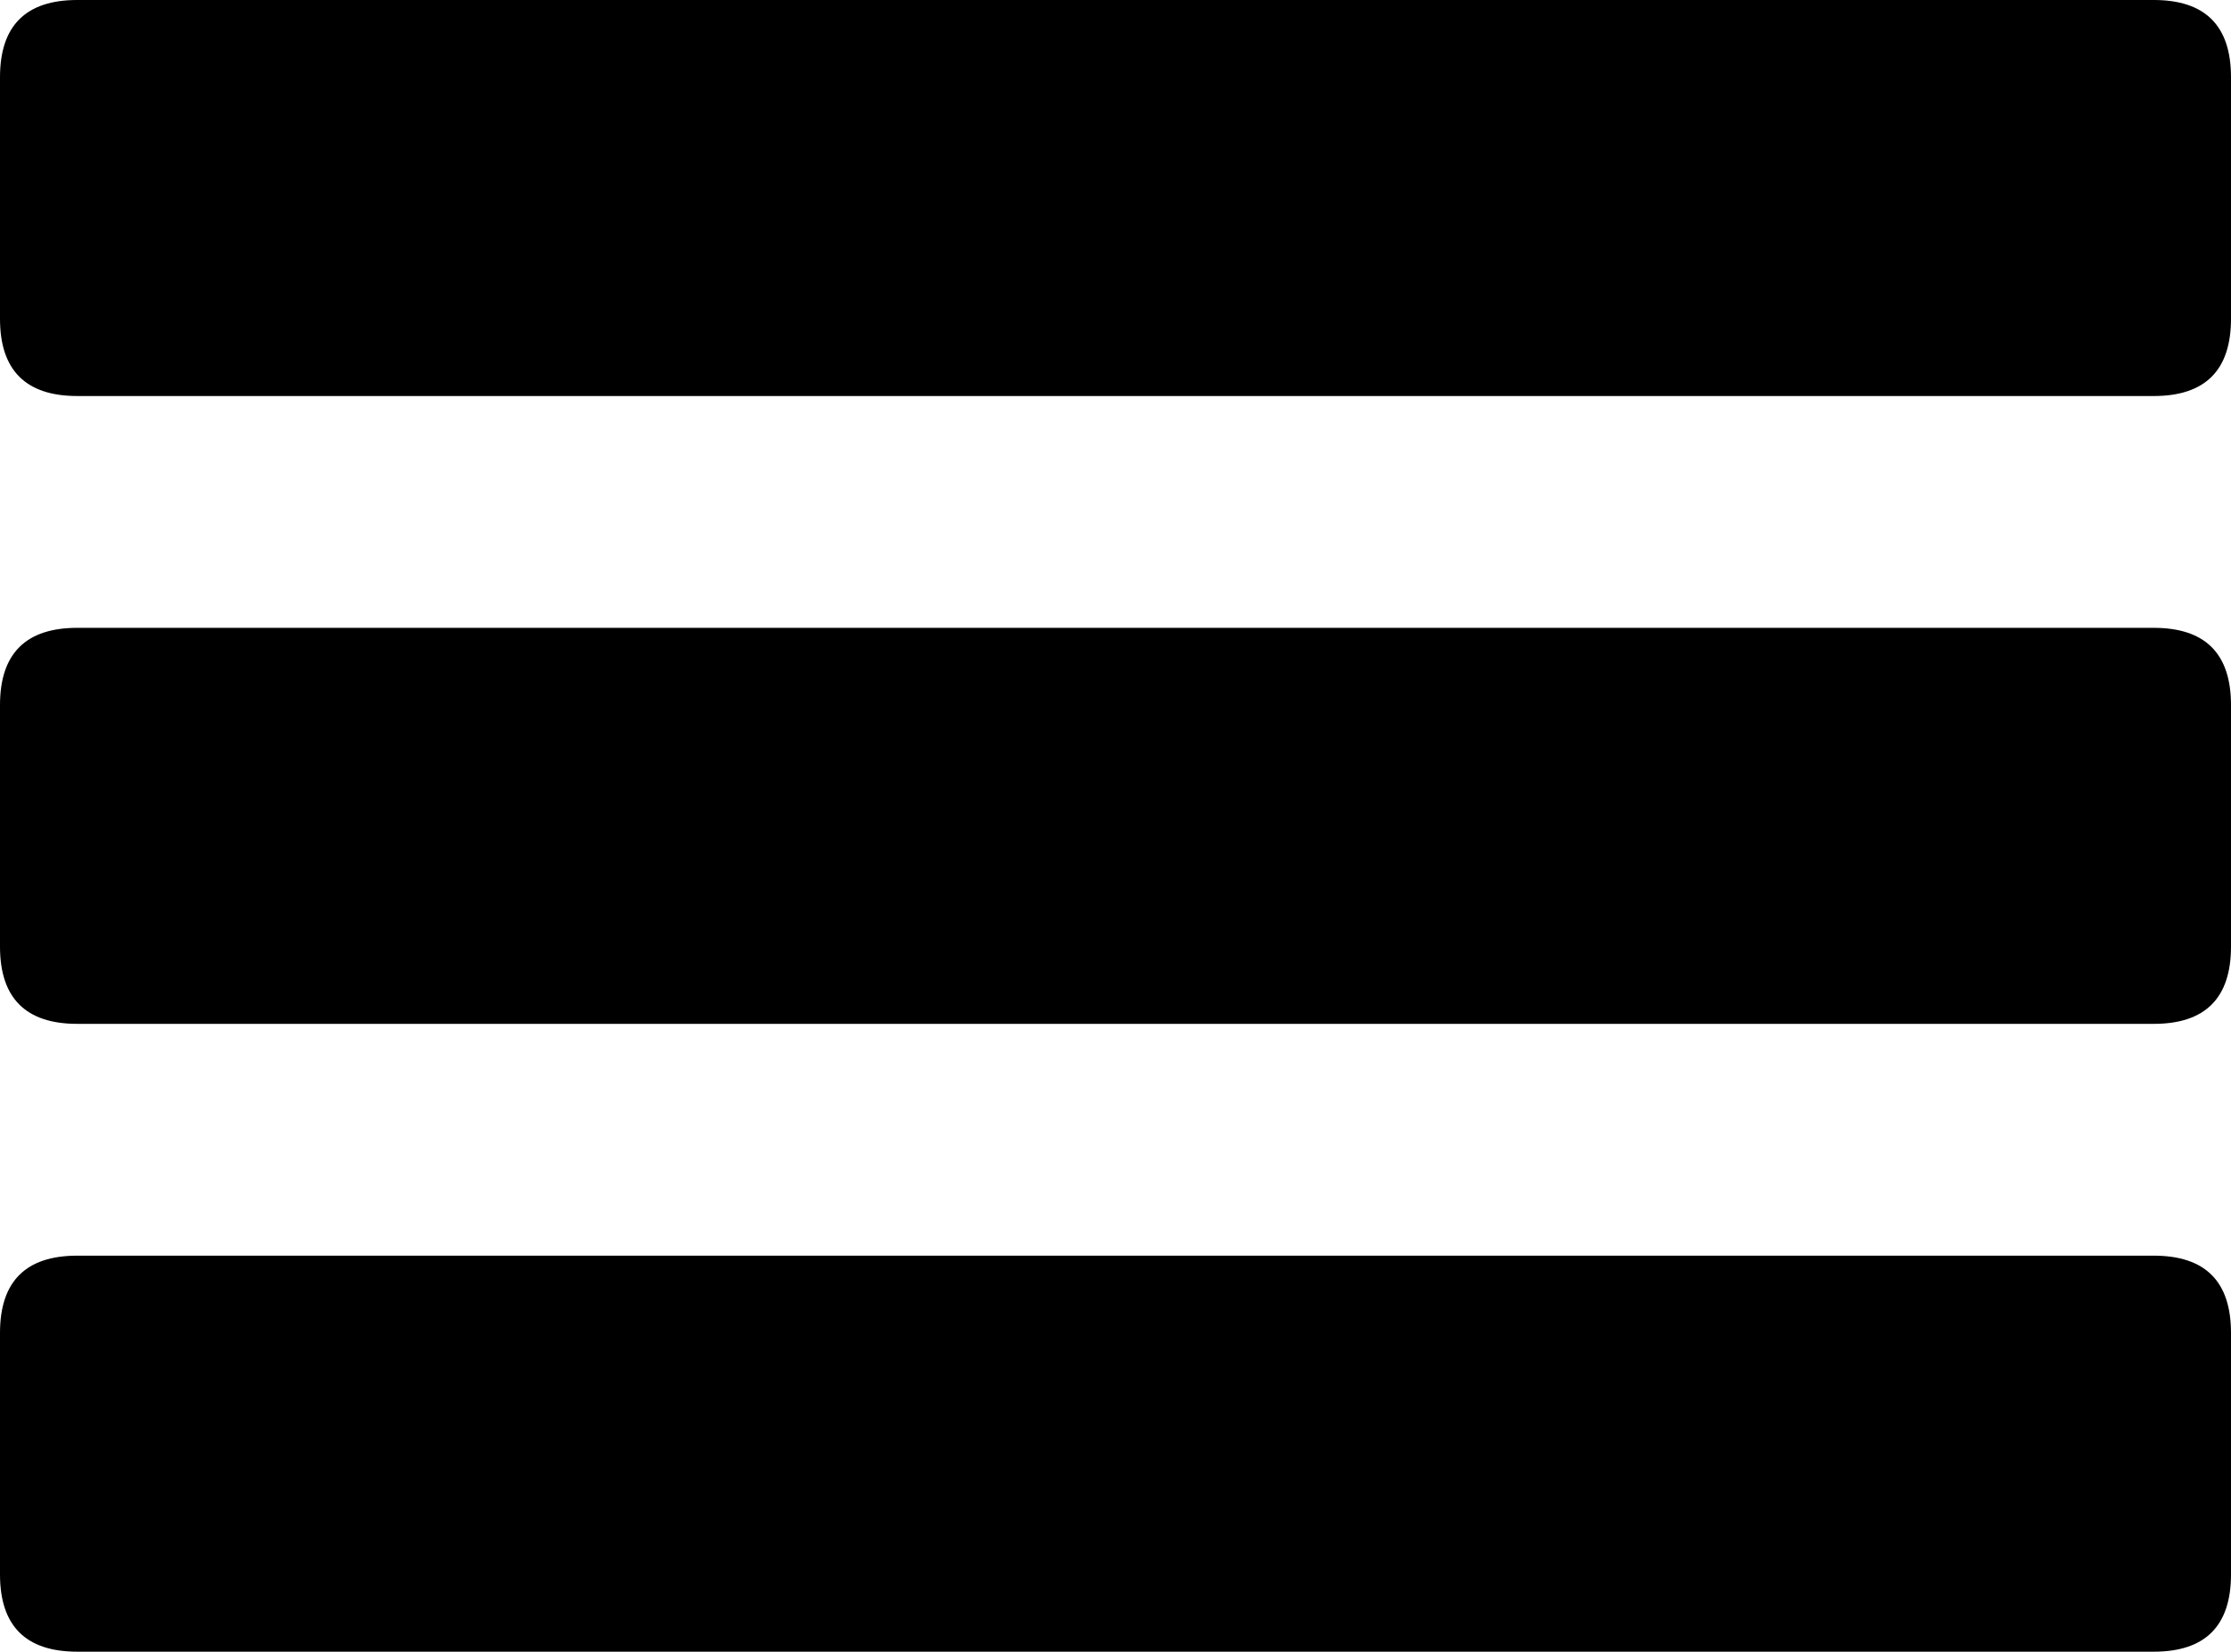
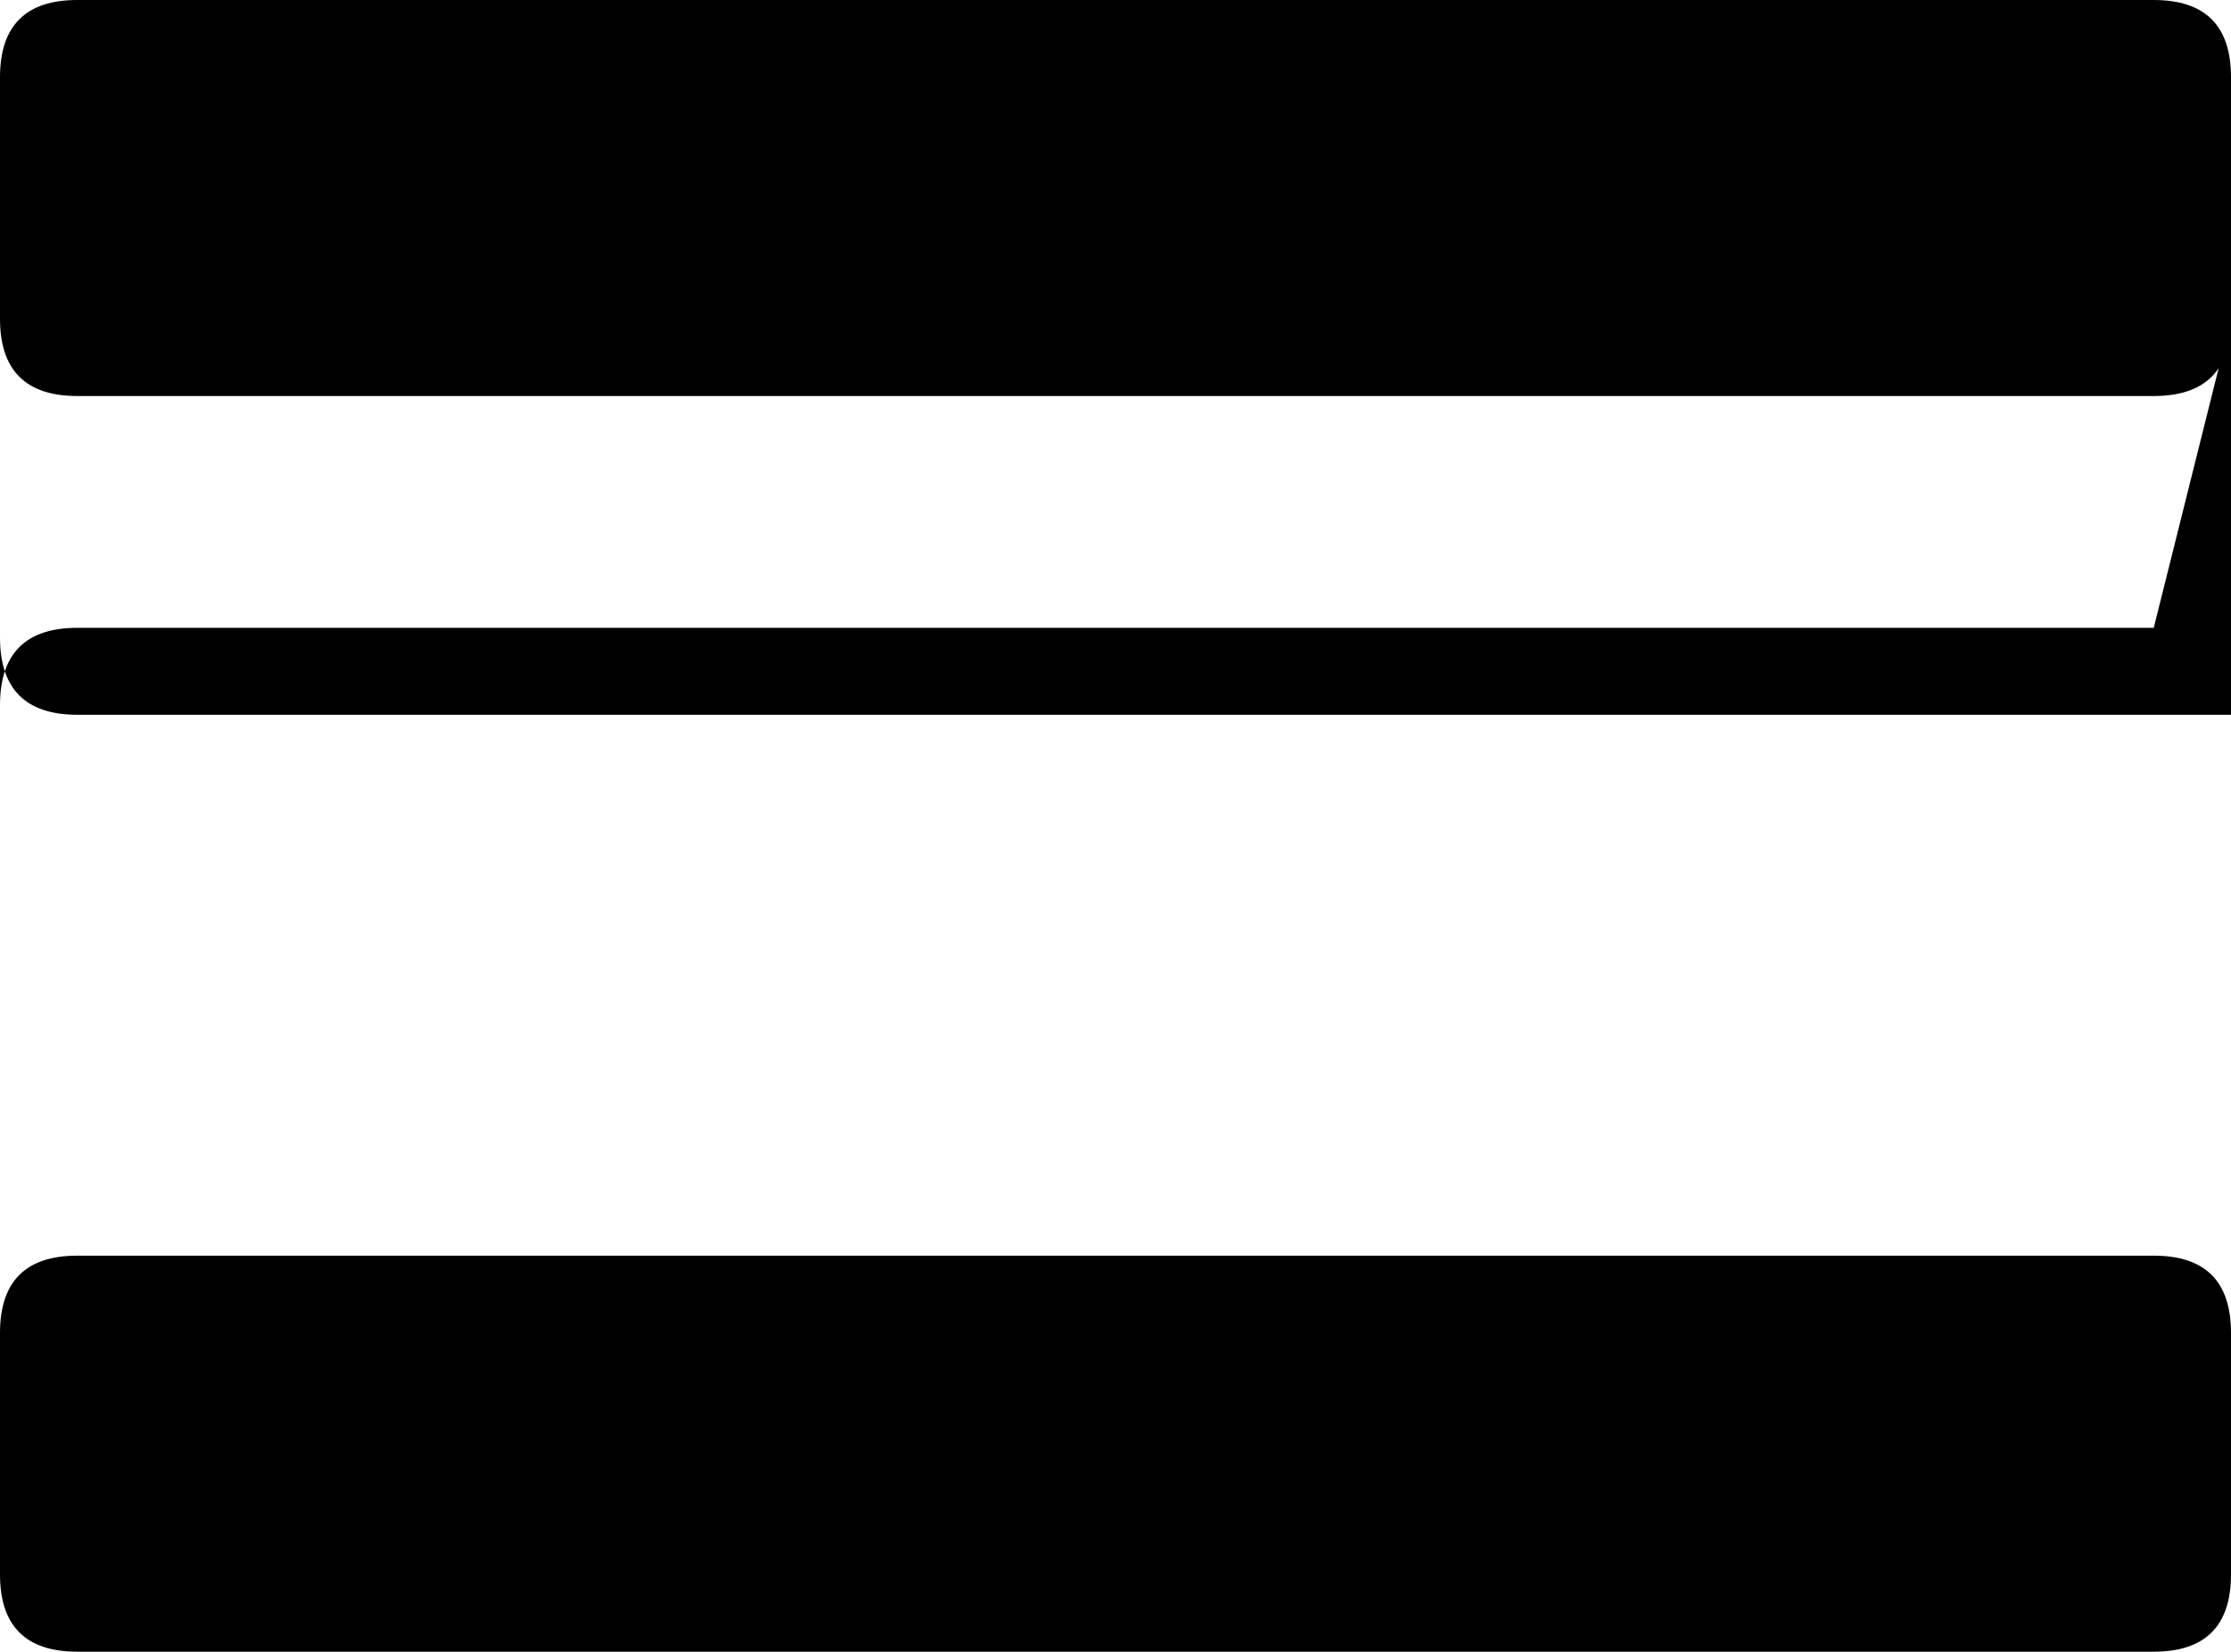
<svg xmlns="http://www.w3.org/2000/svg" width="115.5" height="85.5" viewBox="0 0 115.5 85.5" version="1.1" id="svg8">
  <defs id="defs2" />
  <g id="g6" transform="translate(-153.2,-109.5)">
-     <path stroke="none" fill="#000000" d="m 268.7,191 q 0,4 -4,4 H 157.2 q -4,0 -4,-4 v -12.5 q 0,-4 4,-4 h 107.5 q 4,0 4,4 V 191 m 0,-65 q 0,4 -4,4 H 157.2 q -4,0 -4,-4 v -12.5 q 0,-4 4,-4 h 107.5 q 4,0 4,4 V 126 m -4,16 q 4,0 4,4 v 12.5 q 0,4 -4,4 H 157.2 q -4,0 -4,-4 V 146 q 0,-4 4,-4 h 107.5" id="path4" />
+     <path stroke="none" fill="#000000" d="m 268.7,191 q 0,4 -4,4 H 157.2 q -4,0 -4,-4 v -12.5 q 0,-4 4,-4 h 107.5 q 4,0 4,4 V 191 m 0,-65 q 0,4 -4,4 H 157.2 q -4,0 -4,-4 v -12.5 q 0,-4 4,-4 h 107.5 q 4,0 4,4 V 126 q 4,0 4,4 v 12.5 q 0,4 -4,4 H 157.2 q -4,0 -4,-4 V 146 q 0,-4 4,-4 h 107.5" id="path4" />
  </g>
</svg>